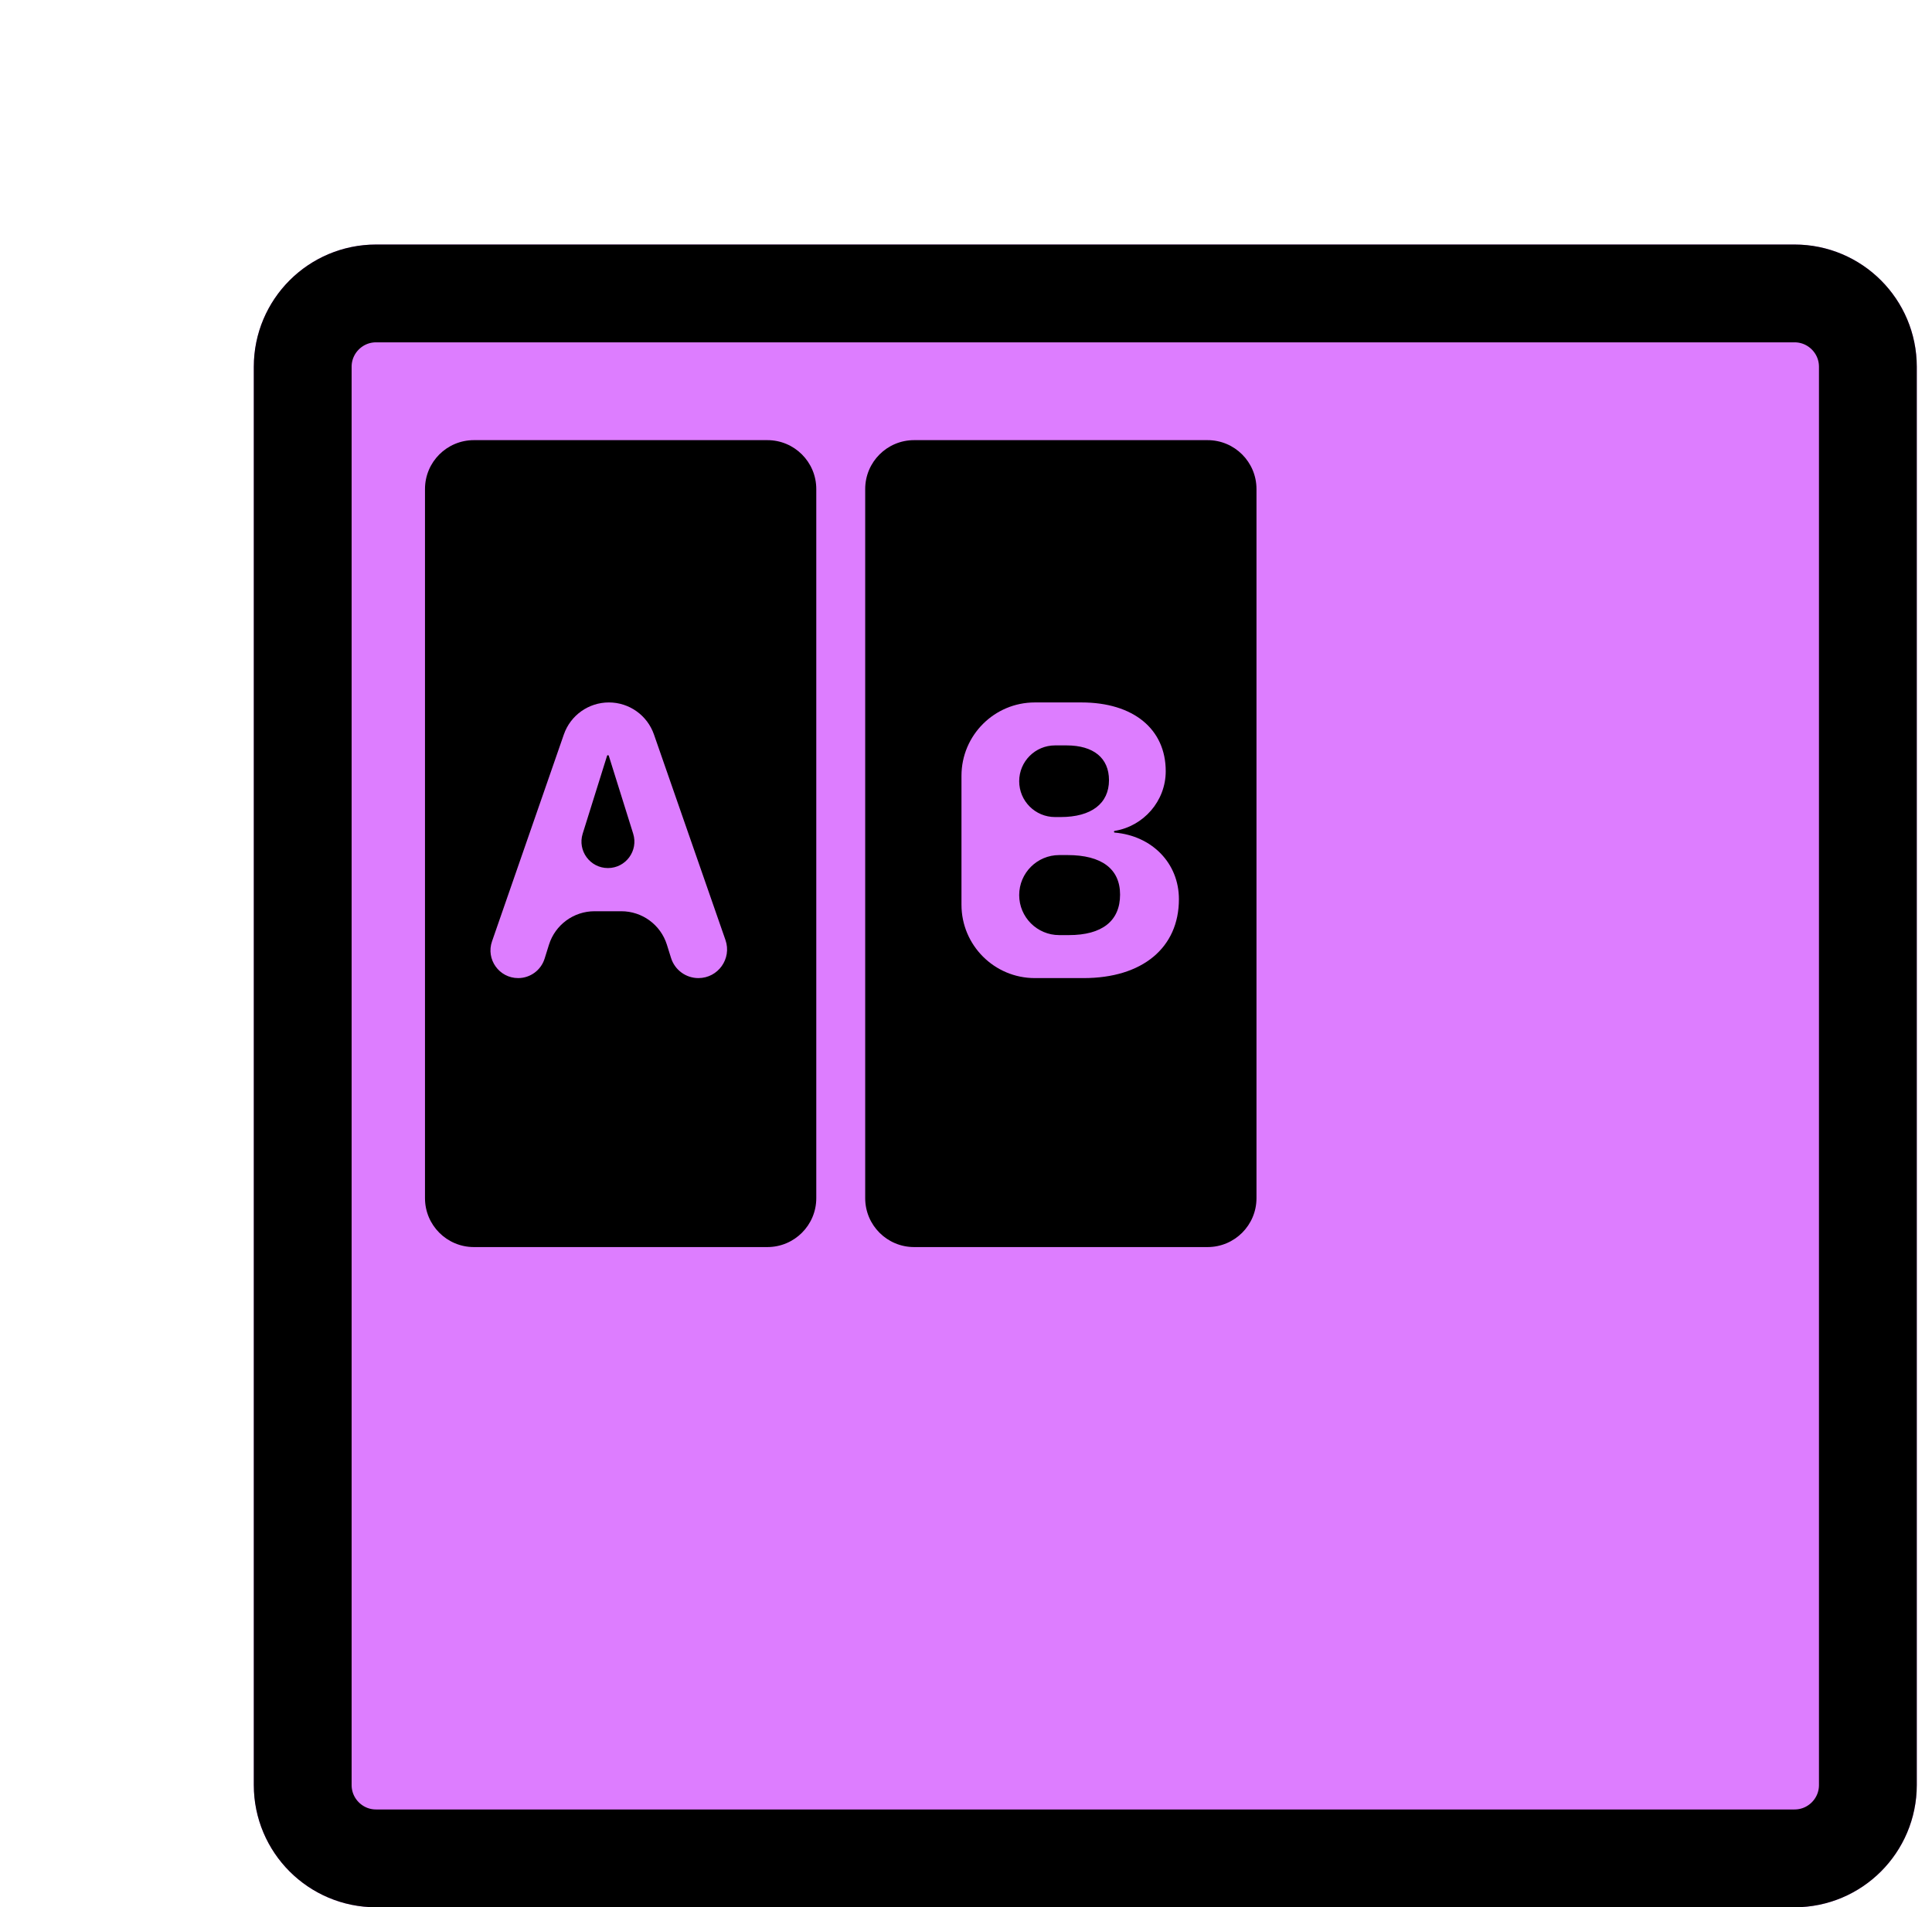
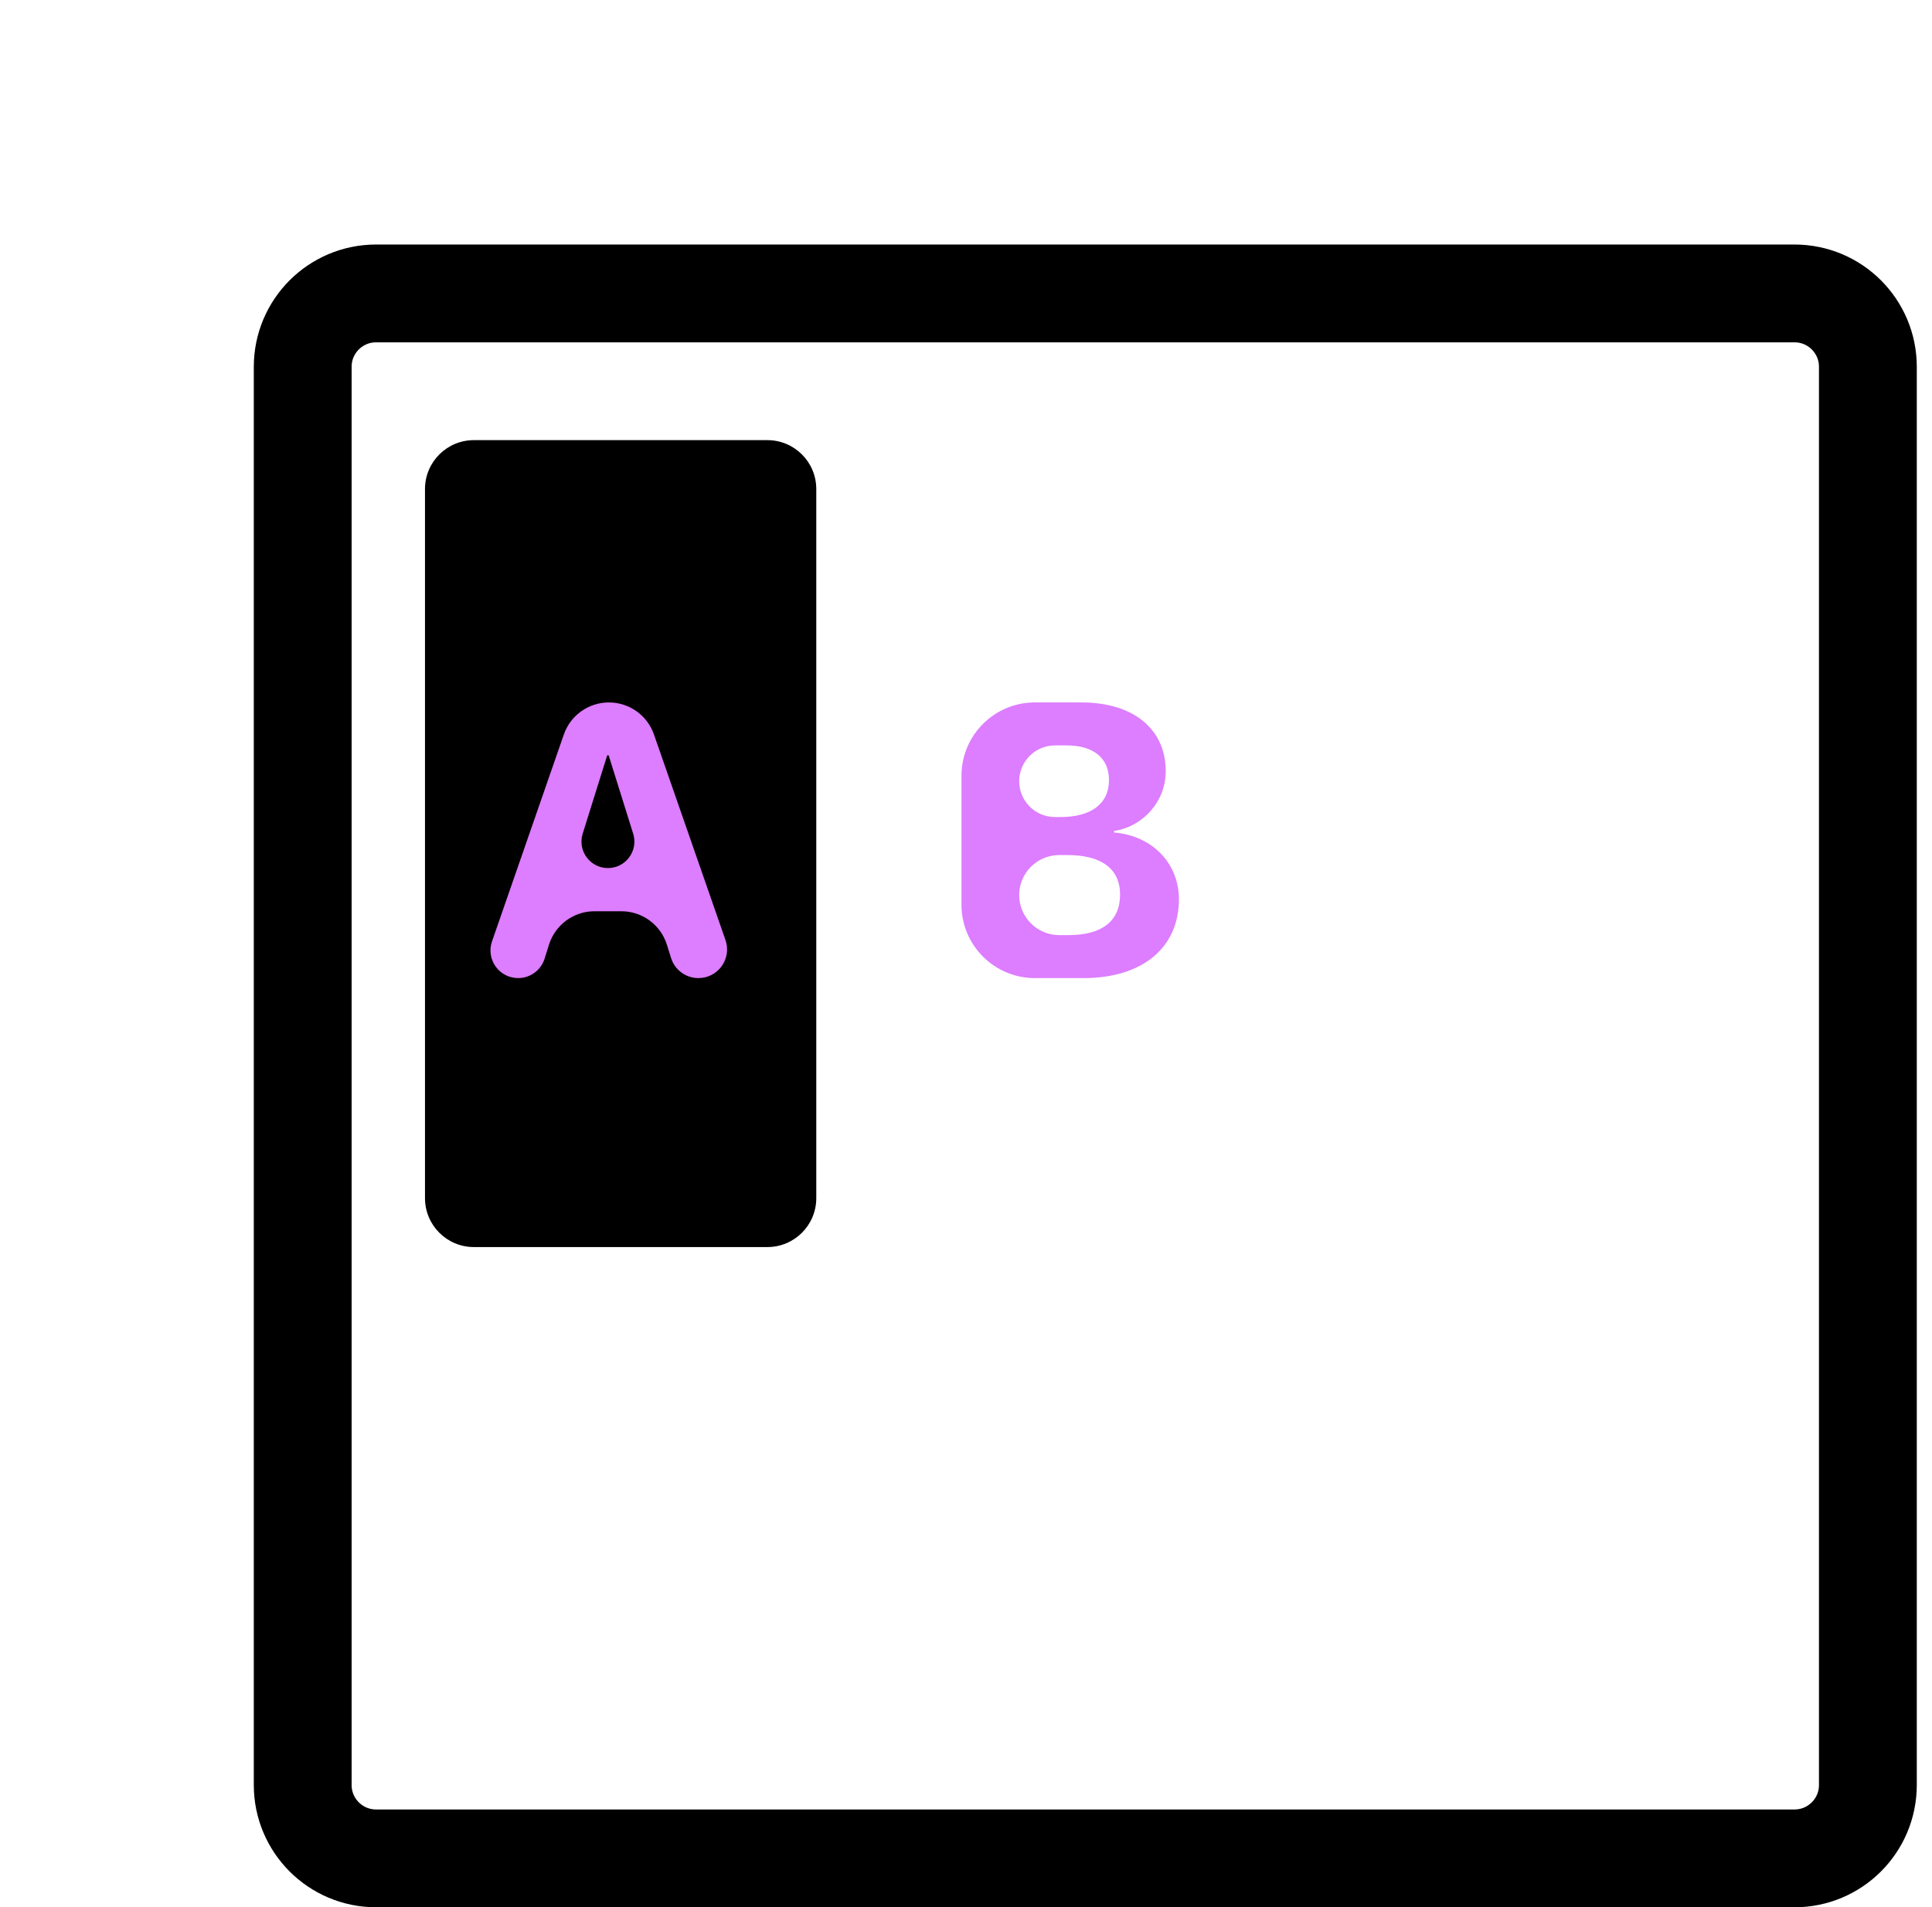
<svg xmlns="http://www.w3.org/2000/svg" width="79" height="78" viewBox="0 0 79 78" fill="none">
  <g filter="url(#filter0_d_111_225)">
-     <path d="M63.378 0H5.378C2.617 0 0.378 2.239 0.378 5V63C0.378 65.761 2.617 68 5.378 68H63.378C66.139 68 68.378 65.761 68.378 63V5C68.378 2.239 66.139 0 63.378 0Z" fill="#DD7DFF" />
    <path d="M5.378 2H63.378C65.035 2 66.378 3.343 66.378 5V63C66.378 64.657 65.035 66 63.378 66H5.378C3.721 66 2.378 64.657 2.378 63V5C2.378 3.343 3.721 2 5.378 2Z" stroke="black" stroke-width="4" />
  </g>
  <path d="M17.378 20C17.378 18.895 18.273 18 19.378 18H31.378C32.483 18 33.378 18.895 33.378 20V49C33.378 50.105 32.483 51 31.378 51H19.378C18.273 51 17.378 50.105 17.378 49V20Z" fill="black" />
  <path d="M28.558 40C28.046 40 27.594 39.668 27.44 39.18L27.269 38.633C27.013 37.819 26.259 37.266 25.406 37.266H24.311C23.458 37.266 22.704 37.819 22.448 38.633L22.268 39.208C22.119 39.679 21.682 40 21.188 40C20.409 40 19.863 39.232 20.119 38.497L23.056 30.037C23.328 29.253 24.067 28.727 24.898 28.727C25.728 28.727 26.467 29.252 26.74 30.036L29.665 38.444C29.929 39.205 29.364 40 28.558 40ZM24.858 30.883C24.842 30.883 24.828 30.893 24.823 30.909L23.826 34.095C23.608 34.791 24.128 35.5 24.858 35.5C25.589 35.5 26.109 34.791 25.891 34.095L24.894 30.909C24.889 30.893 24.875 30.883 24.858 30.883Z" fill="#DD7DFF" />
-   <path d="M35.378 20C35.378 18.895 36.273 18 37.378 18H49.378C50.483 18 51.378 18.895 51.378 20V49C51.378 50.105 50.483 51 49.378 51H37.378C36.273 51 35.378 50.105 35.378 49V20Z" fill="black" />
  <path d="M44.308 40H42.315C40.659 40 39.315 38.657 39.315 37V31.727C39.315 30.07 40.659 28.727 42.315 28.727H44.222C46.339 28.727 47.667 29.812 47.667 31.539C47.667 32.763 46.76 33.788 45.58 33.98C45.562 33.983 45.55 33.997 45.55 34.014C45.55 34.033 45.564 34.048 45.582 34.05C47.097 34.18 48.206 35.292 48.206 36.773C48.206 38.758 46.714 40 44.308 40ZM43.14 30.484C42.331 30.484 41.675 31.14 41.675 31.949C41.675 32.758 42.331 33.414 43.14 33.414H43.37C44.628 33.414 45.347 32.859 45.347 31.906C45.347 31 44.714 30.484 43.612 30.484H43.14ZM41.675 36.605C41.675 37.509 42.408 38.242 43.312 38.242H43.706C45.065 38.242 45.8 37.664 45.8 36.586C45.8 35.531 45.042 34.969 43.651 34.969H43.312C42.408 34.969 41.675 35.702 41.675 36.605Z" fill="#DD7DFF" />
  <defs>
    <filter id="filter0_d_111_225" x="0.378" y="0" width="78" height="78" filterUnits="userSpaceOnUse" color-interpolation-filters="sRGB">
      <feFlood flood-opacity="0" result="BackgroundImageFix" />
      <feColorMatrix in="SourceAlpha" type="matrix" values="0 0 0 0 0 0 0 0 0 0 0 0 0 0 0 0 0 0 127 0" result="hardAlpha" />
      <feOffset dx="10" dy="10" />
      <feComposite in2="hardAlpha" operator="out" />
      <feColorMatrix type="matrix" values="0 0 0 0 0 0 0 0 0 0 0 0 0 0 0 0 0 0 1 0" />
      <feBlend mode="normal" in2="BackgroundImageFix" result="effect1_dropShadow_111_225" />
      <feBlend mode="normal" in="SourceGraphic" in2="effect1_dropShadow_111_225" result="shape" />
    </filter>
  </defs>
</svg>